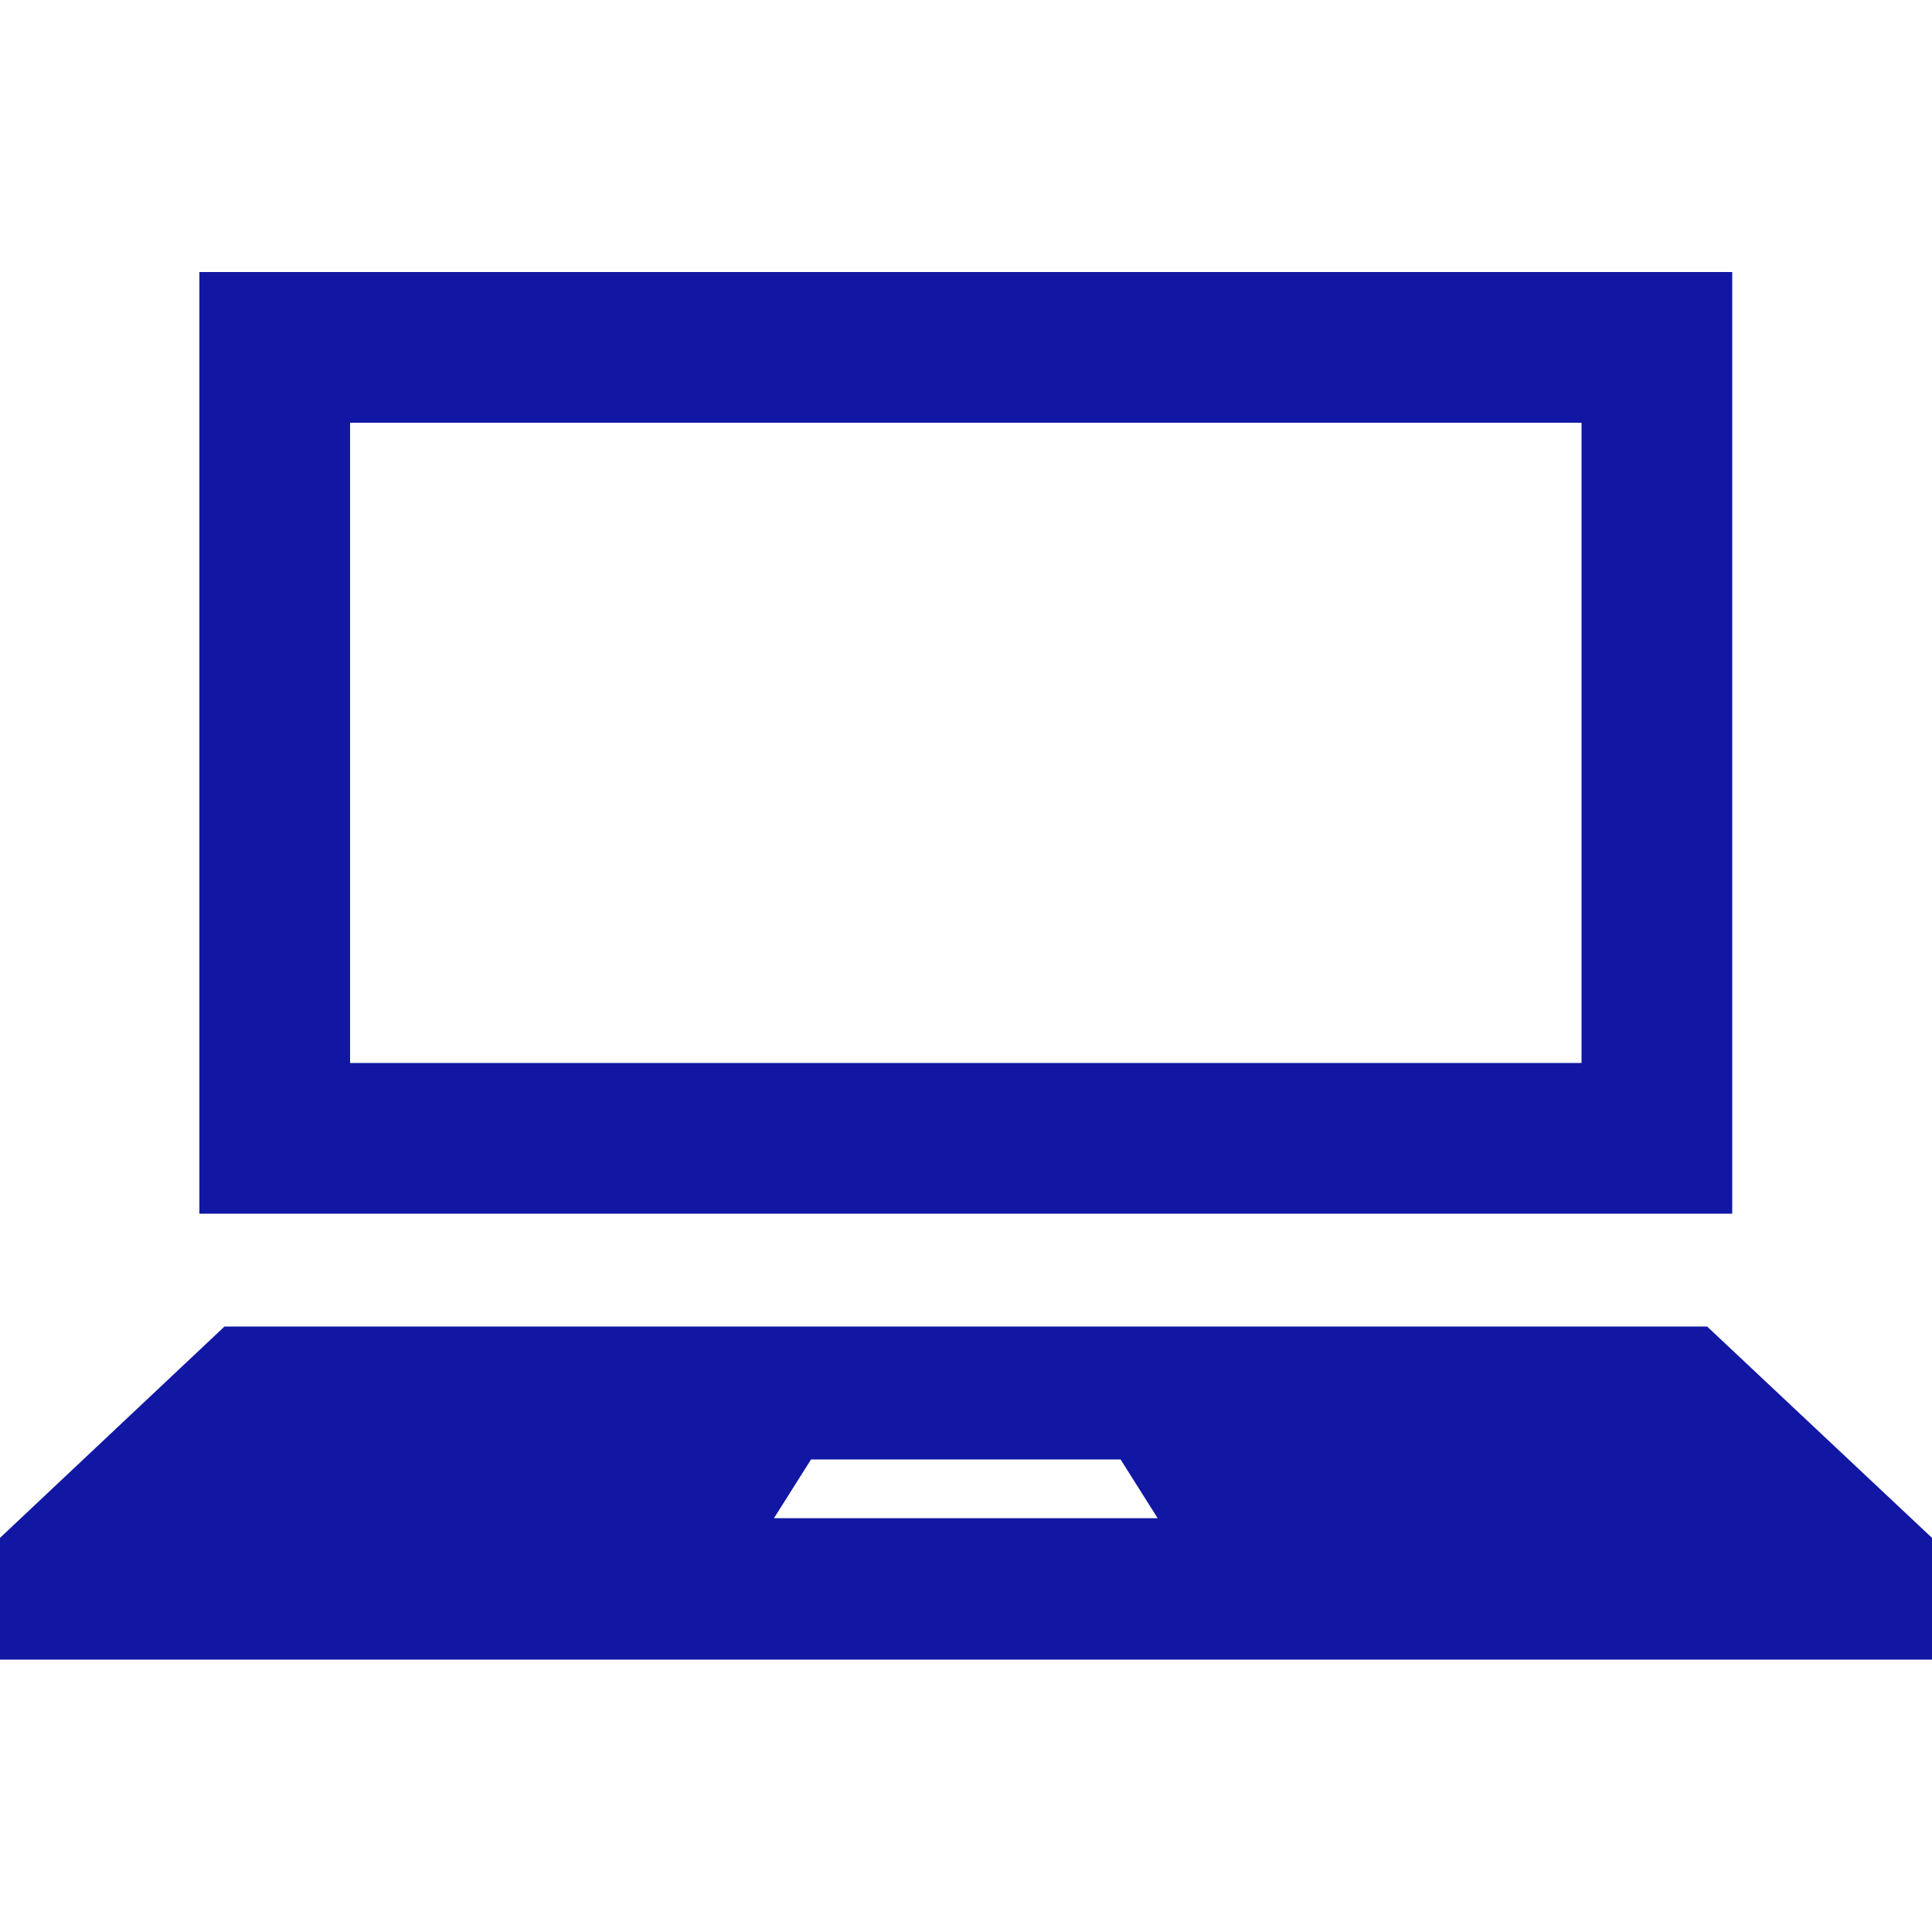
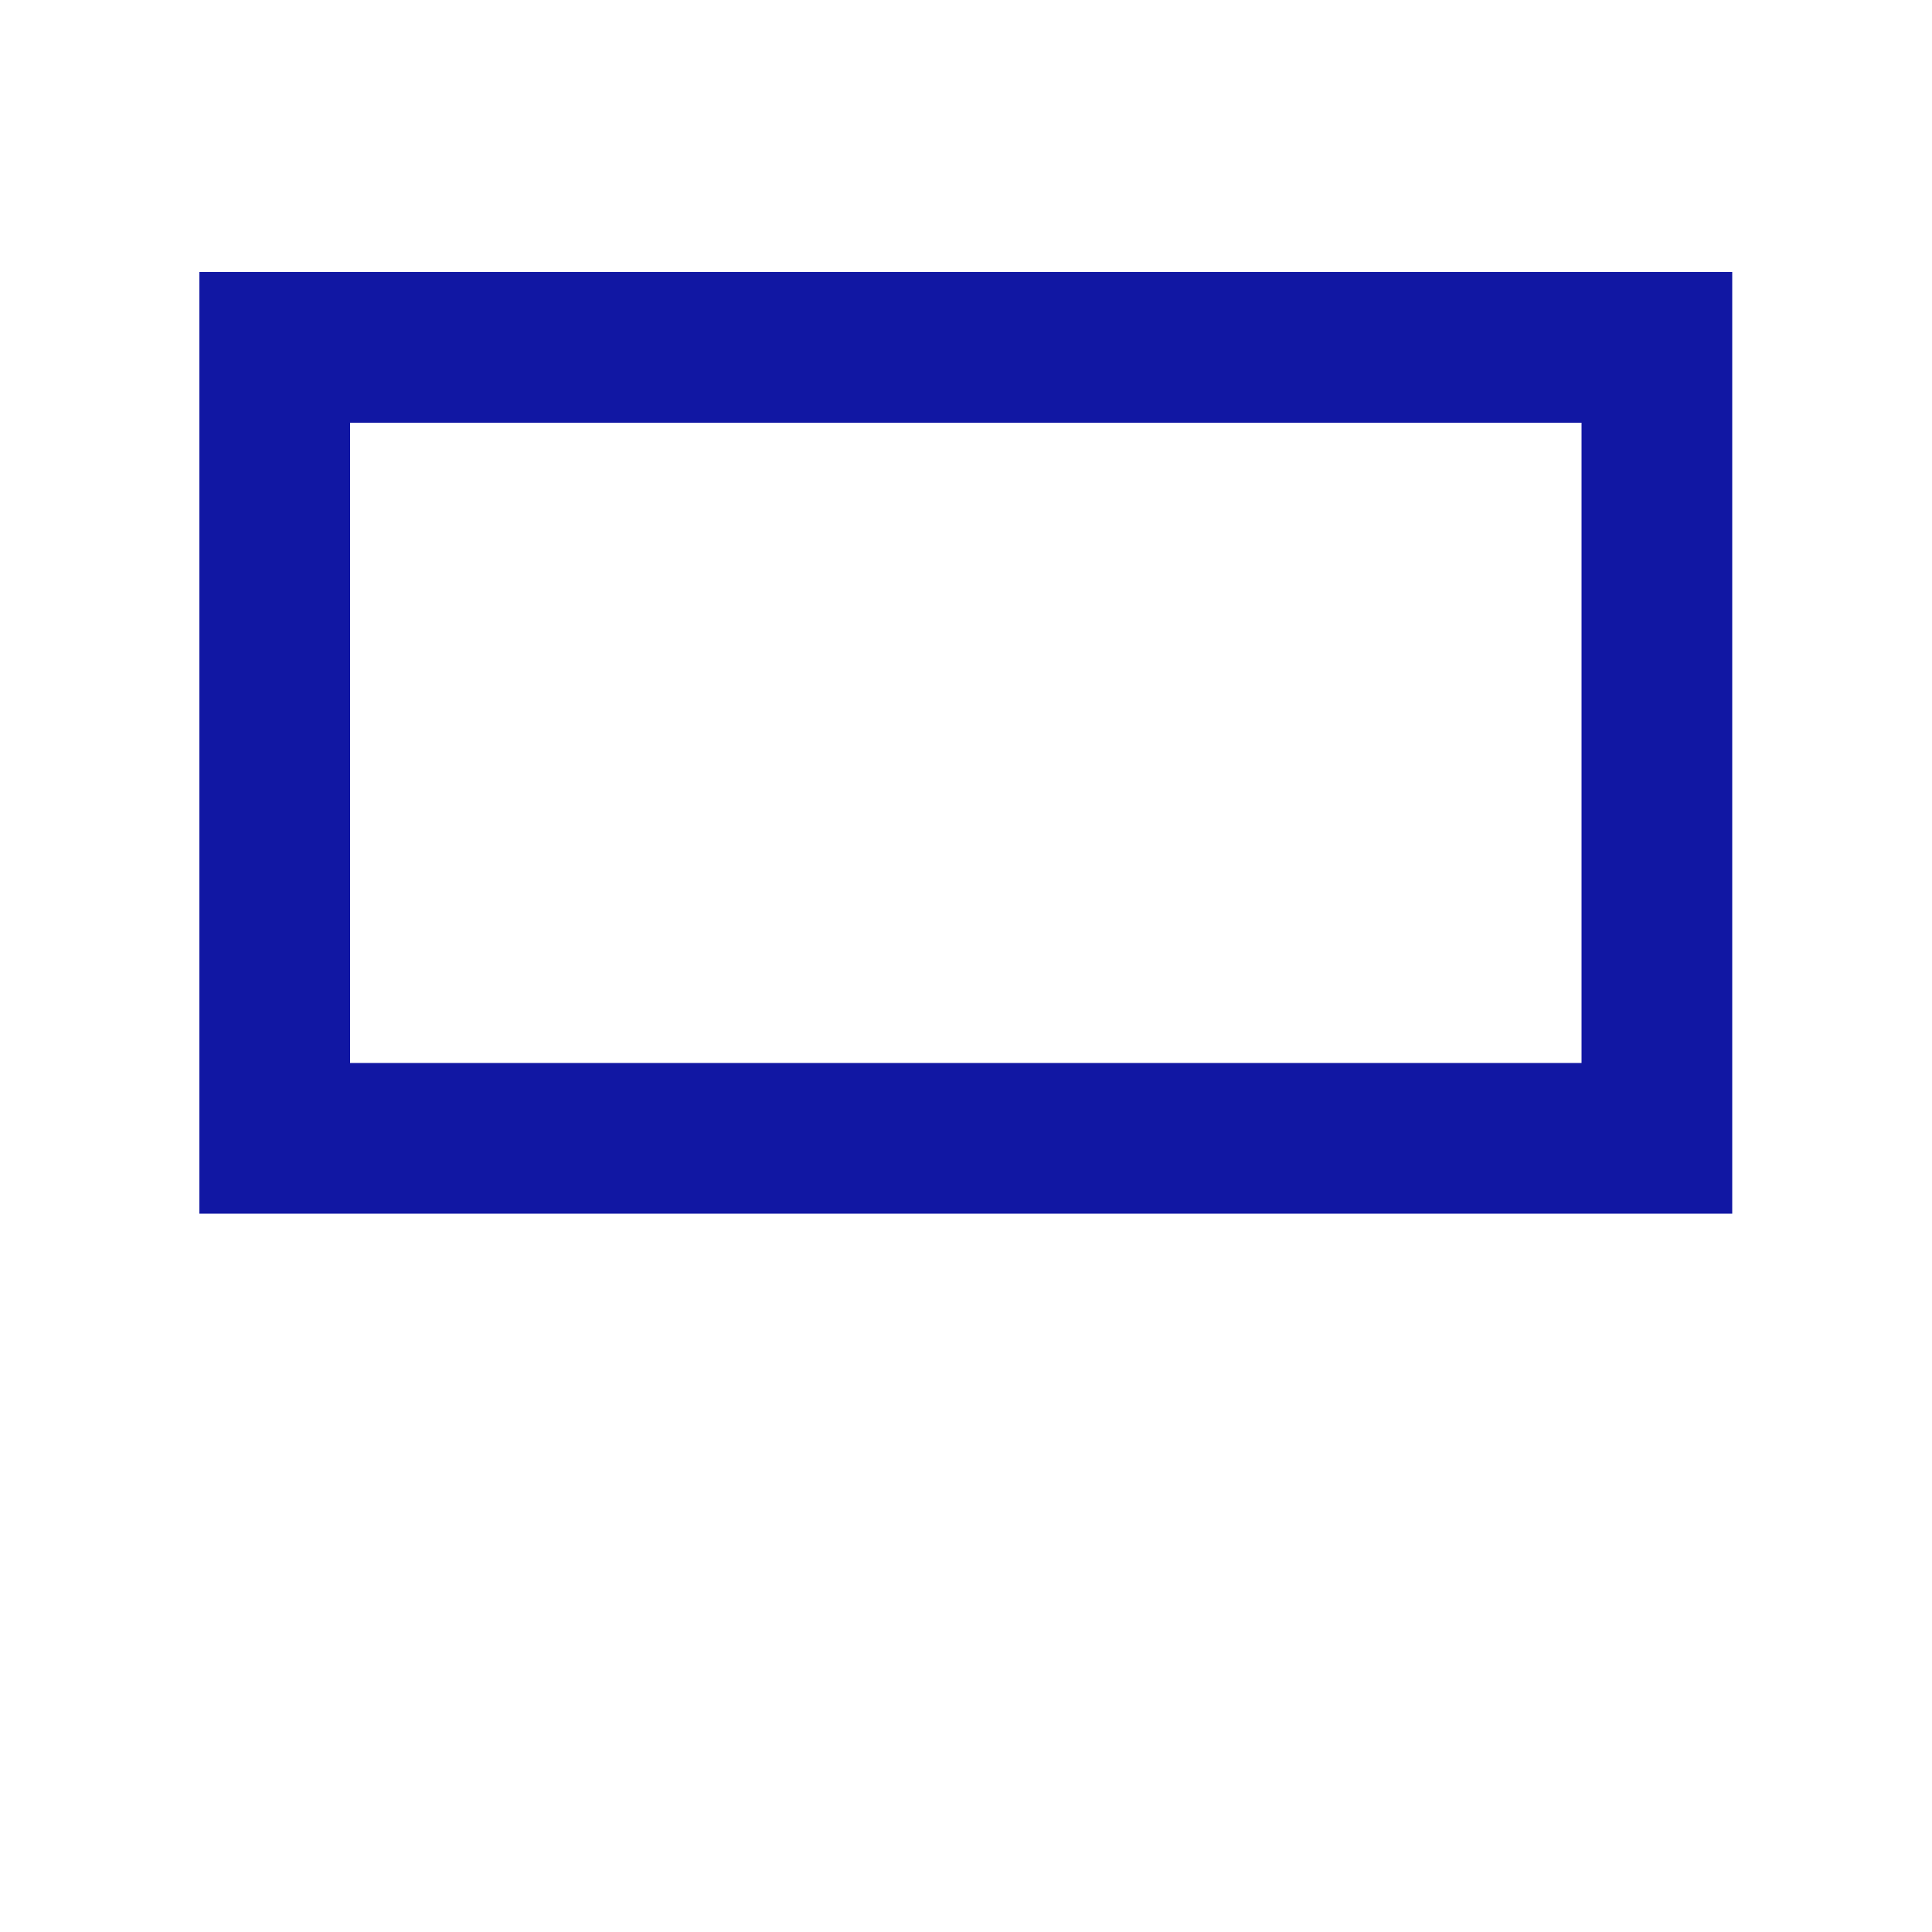
<svg xmlns="http://www.w3.org/2000/svg" width="50" height="50" viewBox="0 0 50 50" fill="none">
  <desc>
			Created with Pixso.
	</desc>
  <defs>
    <clipPath id="clip36_259">
      <rect id="notebook" width="50" height="50" fill="white" fill-opacity="0" />
    </clipPath>
  </defs>
  <g clip-path="url(#clip36_259)">
    <path id="path" d="M44.83 7.04L5.16 7.04L5.16 31.41L44.83 31.41L44.83 7.04ZM40.93 27.51L9.06 27.51L9.06 10.94L40.93 10.94L40.93 27.51Z" fill="#1117A3" fill-opacity="1" fill-rule="nonzero" />
-     <path id="path" d="M44.18 34.33L5.81 34.33L0 39.8L0 42.95L50 42.95L50 39.8L44.18 34.33ZM20.03 39.29L20.99 37.77L29 37.77L29.96 39.29L20.03 39.29Z" fill="#1117A3" fill-opacity="1" fill-rule="nonzero" />
  </g>
</svg>